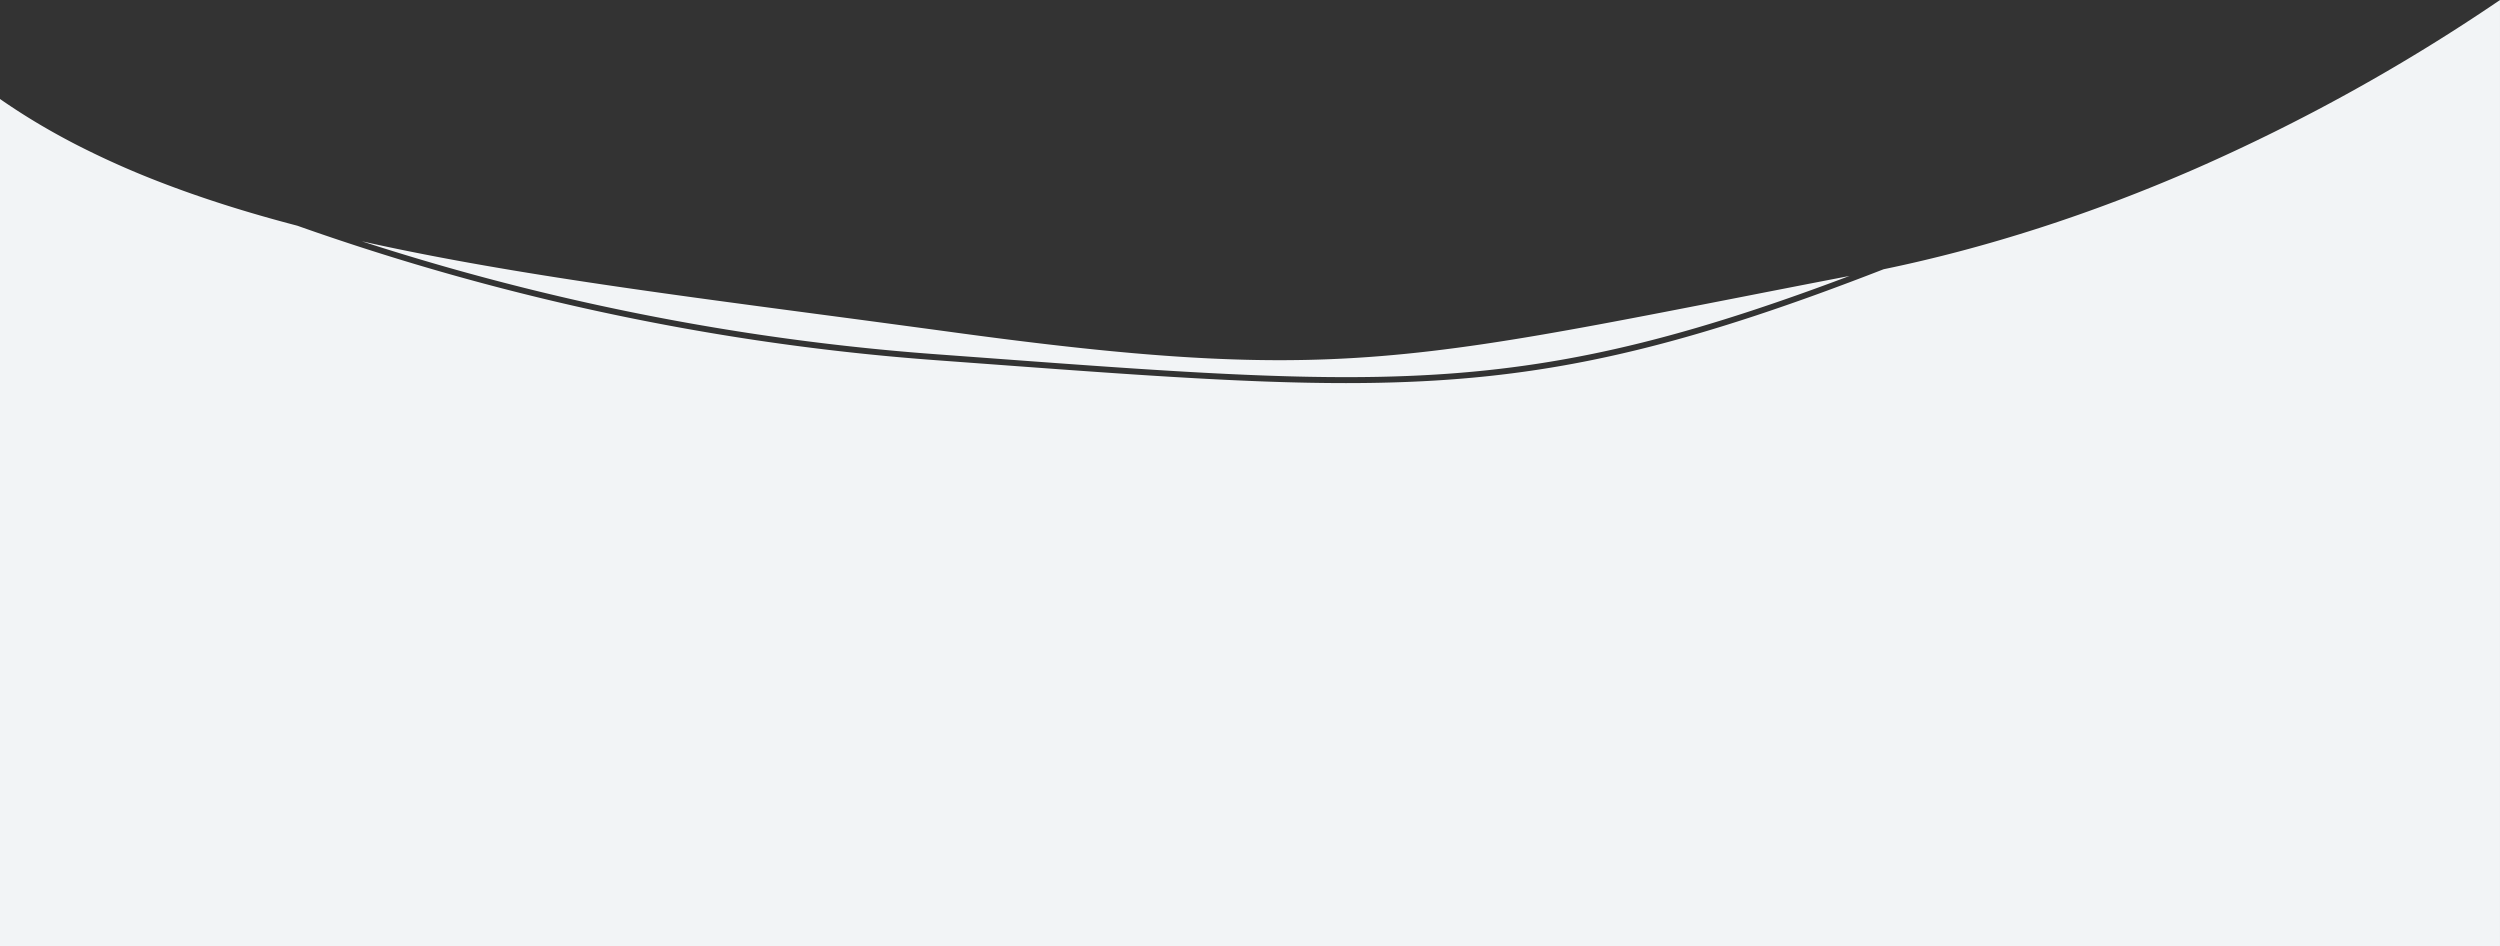
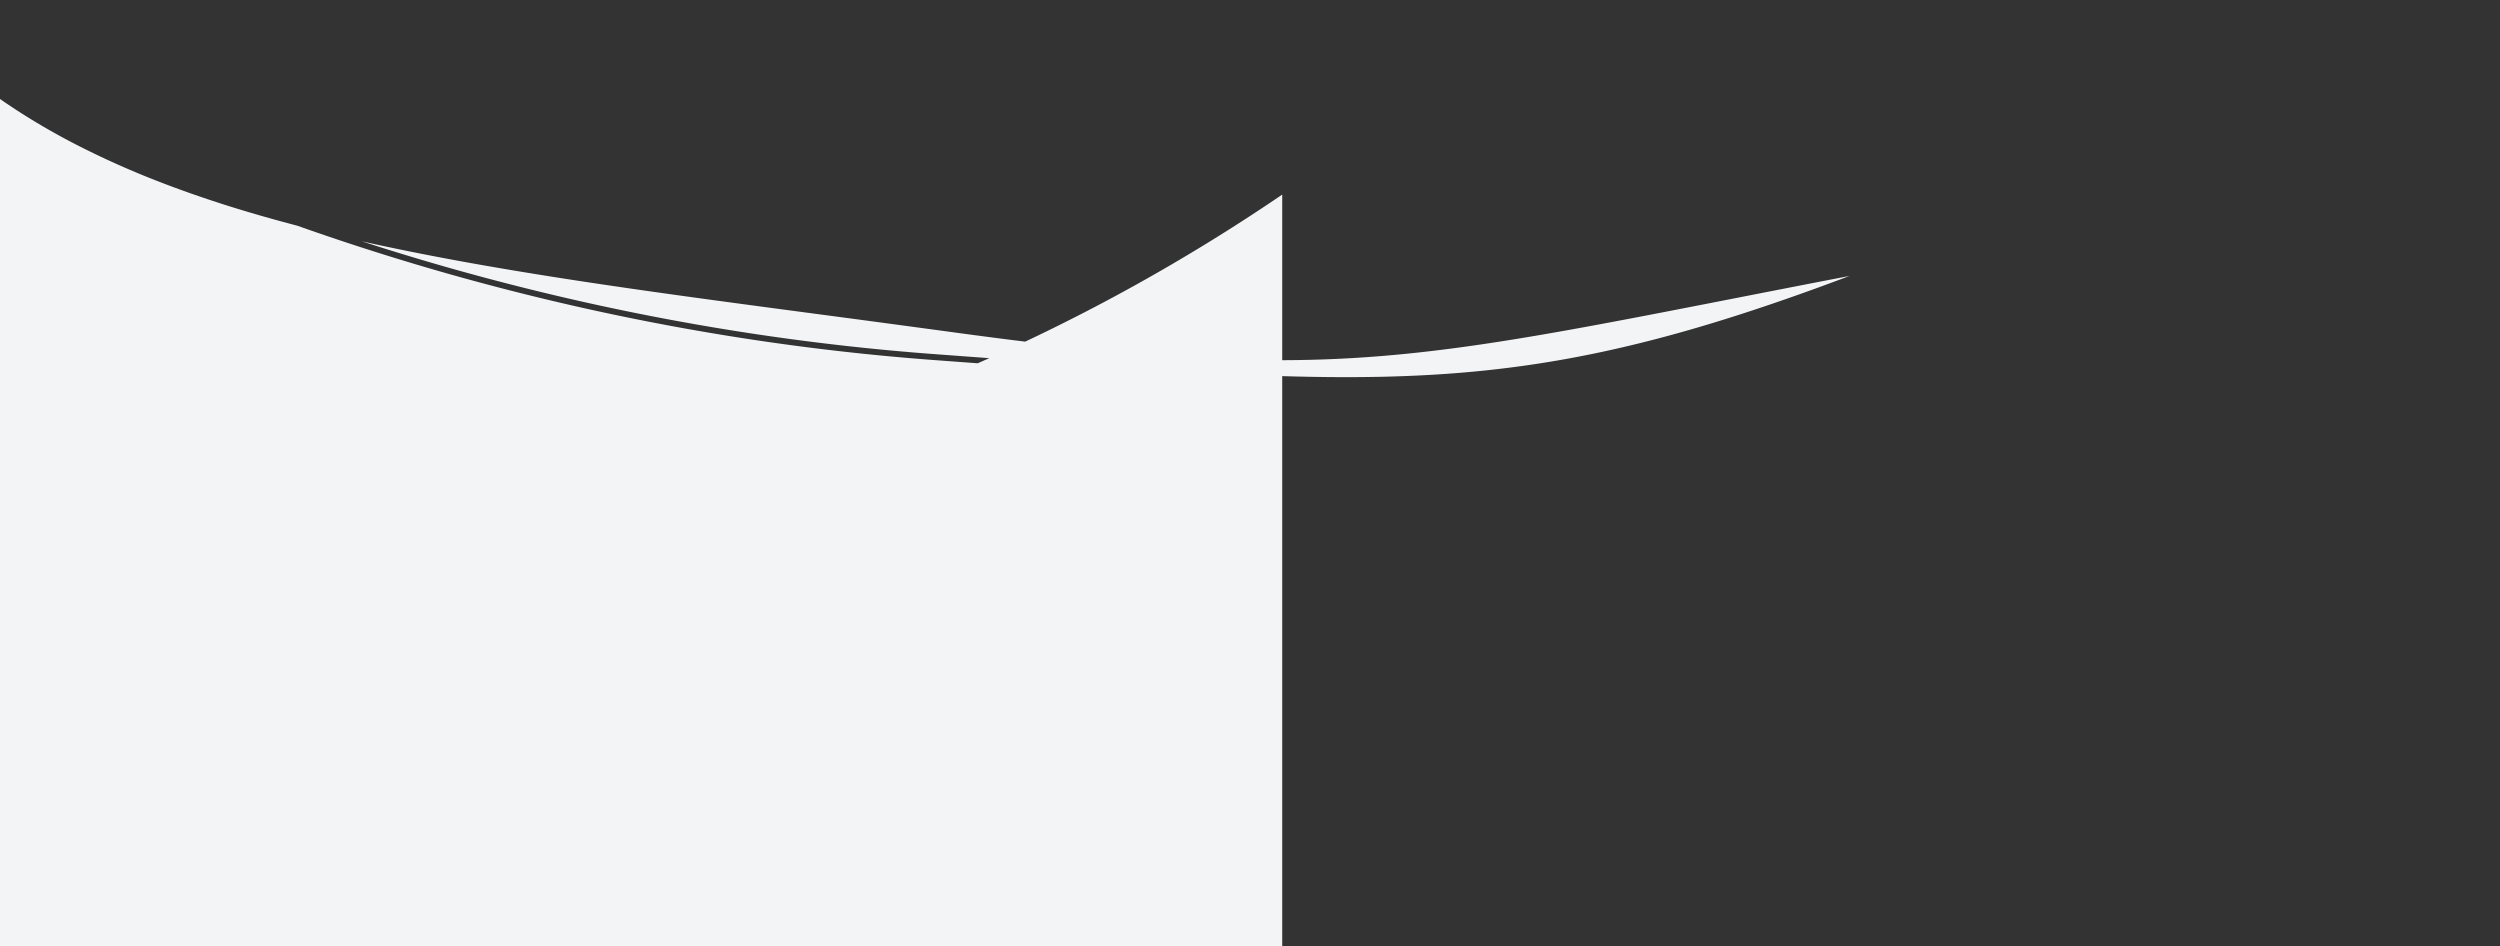
<svg xmlns="http://www.w3.org/2000/svg" width="1679.998" height="635.992" viewBox="0 0 1679.998 635.992">
  <rect x="0" y="0" width="1679.998" height="635.992" fill="#333333" stroke="none" />
-   <path id="Differenzmenge_2" data-name="Differenzmenge 2" d="M19713.783,25146.52h-1680l.006-569.48c7.82,5.453,16.084,10.795,24.563,15.879,8.365,5.008,17.131,9.885,26.051,14.5a582.782,582.782,0,0,0,56.42,25.268c13.9,5.391,28.7,10.592,43.988,15.459,15.3,4.871,31.711,9.6,48.76,14.055,4.465,1.584,8.938,3.146,13.295,4.648,28.732,9.9,58.121,19.129,87.35,27.428,32.545,9.246,65.816,17.605,98.887,24.846,36.119,7.91,72.947,14.68,109.463,20.119,39.479,5.881,79.547,10.342,119.094,13.26,5.057.373,10.285.758,15.352,1.135q3.642.267,7.234.533,3.308.246,6.564.484c77.346,5.736,138.436,10.266,193.242,12.264,19.674.713,37.395,1.059,54.174,1.059,7.775,0,15.584-.08,23.211-.24,25.156-.527,48.4-1.936,71.061-4.3,46.844-4.9,92.125-14.047,142.5-28.779,25.213-7.375,51.75-16.148,81.127-26.82,13.742-5,28.363-10.508,43.459-16.377,69.158-14.3,139.668-37.027,209.57-67.557a1273.832,1273.832,0,0,0,204.627-113.367v635.99h0v0h0Zm-775.566-382.553c-16.8,0-34.467-.348-54.018-1.059-54.8-1.99-115.775-6.514-192.971-12.24l-.119-.008q-7.412-.545-15.07-1.111l-14.08-1.041c-39.484-2.914-79.453-7.365-118.8-13.229-36.332-5.41-73.074-12.162-109.205-20.068-32.949-7.213-66.139-15.551-98.646-24.781-19.365-5.5-39.014-11.479-58.4-17.764,20.27,4.539,41.523,8.838,64.975,13.143,23.533,4.314,48.6,8.506,76.621,12.816,52.484,8.08,107.43,15.369,165.6,23.086l.158.02.1.012.086.01q41.651,5.525,86.129,11.553c49.768,6.826,89.414,11.449,124.768,14.547,36.285,3.176,68.414,4.719,98.223,4.719,93.494,0,169.6-14.9,307.76-41.947l.008,0,.063-.012.063-.01c22.035-4.322,47.836-9.373,75.211-14.646-7.672,2.891-15.043,5.619-21.908,8.113-29.34,10.66-55.8,19.408-80.881,26.744-50.109,14.652-95.166,23.752-141.795,28.635-22.521,2.357-45.658,3.758-70.732,4.283C18953.955,24763.885,18946.17,24763.967,18938.217,24763.967Z" transform="translate(-18033.787 -24510.527)" fill="#f2f4f6" />
+   <path id="Differenzmenge_2" data-name="Differenzmenge 2" d="M19713.783,25146.52h-1680l.006-569.48c7.82,5.453,16.084,10.795,24.563,15.879,8.365,5.008,17.131,9.885,26.051,14.5a582.782,582.782,0,0,0,56.42,25.268c13.9,5.391,28.7,10.592,43.988,15.459,15.3,4.871,31.711,9.6,48.76,14.055,4.465,1.584,8.938,3.146,13.295,4.648,28.732,9.9,58.121,19.129,87.35,27.428,32.545,9.246,65.816,17.605,98.887,24.846,36.119,7.91,72.947,14.68,109.463,20.119,39.479,5.881,79.547,10.342,119.094,13.26,5.057.373,10.285.758,15.352,1.135q3.642.267,7.234.533,3.308.246,6.564.484a1273.832,1273.832,0,0,0,204.627-113.367v635.99h0v0h0Zm-775.566-382.553c-16.8,0-34.467-.348-54.018-1.059-54.8-1.99-115.775-6.514-192.971-12.24l-.119-.008q-7.412-.545-15.07-1.111l-14.08-1.041c-39.484-2.914-79.453-7.365-118.8-13.229-36.332-5.41-73.074-12.162-109.205-20.068-32.949-7.213-66.139-15.551-98.646-24.781-19.365-5.5-39.014-11.479-58.4-17.764,20.27,4.539,41.523,8.838,64.975,13.143,23.533,4.314,48.6,8.506,76.621,12.816,52.484,8.08,107.43,15.369,165.6,23.086l.158.02.1.012.086.01q41.651,5.525,86.129,11.553c49.768,6.826,89.414,11.449,124.768,14.547,36.285,3.176,68.414,4.719,98.223,4.719,93.494,0,169.6-14.9,307.76-41.947l.008,0,.063-.012.063-.01c22.035-4.322,47.836-9.373,75.211-14.646-7.672,2.891-15.043,5.619-21.908,8.113-29.34,10.66-55.8,19.408-80.881,26.744-50.109,14.652-95.166,23.752-141.795,28.635-22.521,2.357-45.658,3.758-70.732,4.283C18953.955,24763.885,18946.17,24763.967,18938.217,24763.967Z" transform="translate(-18033.787 -24510.527)" fill="#f2f4f6" />
</svg>